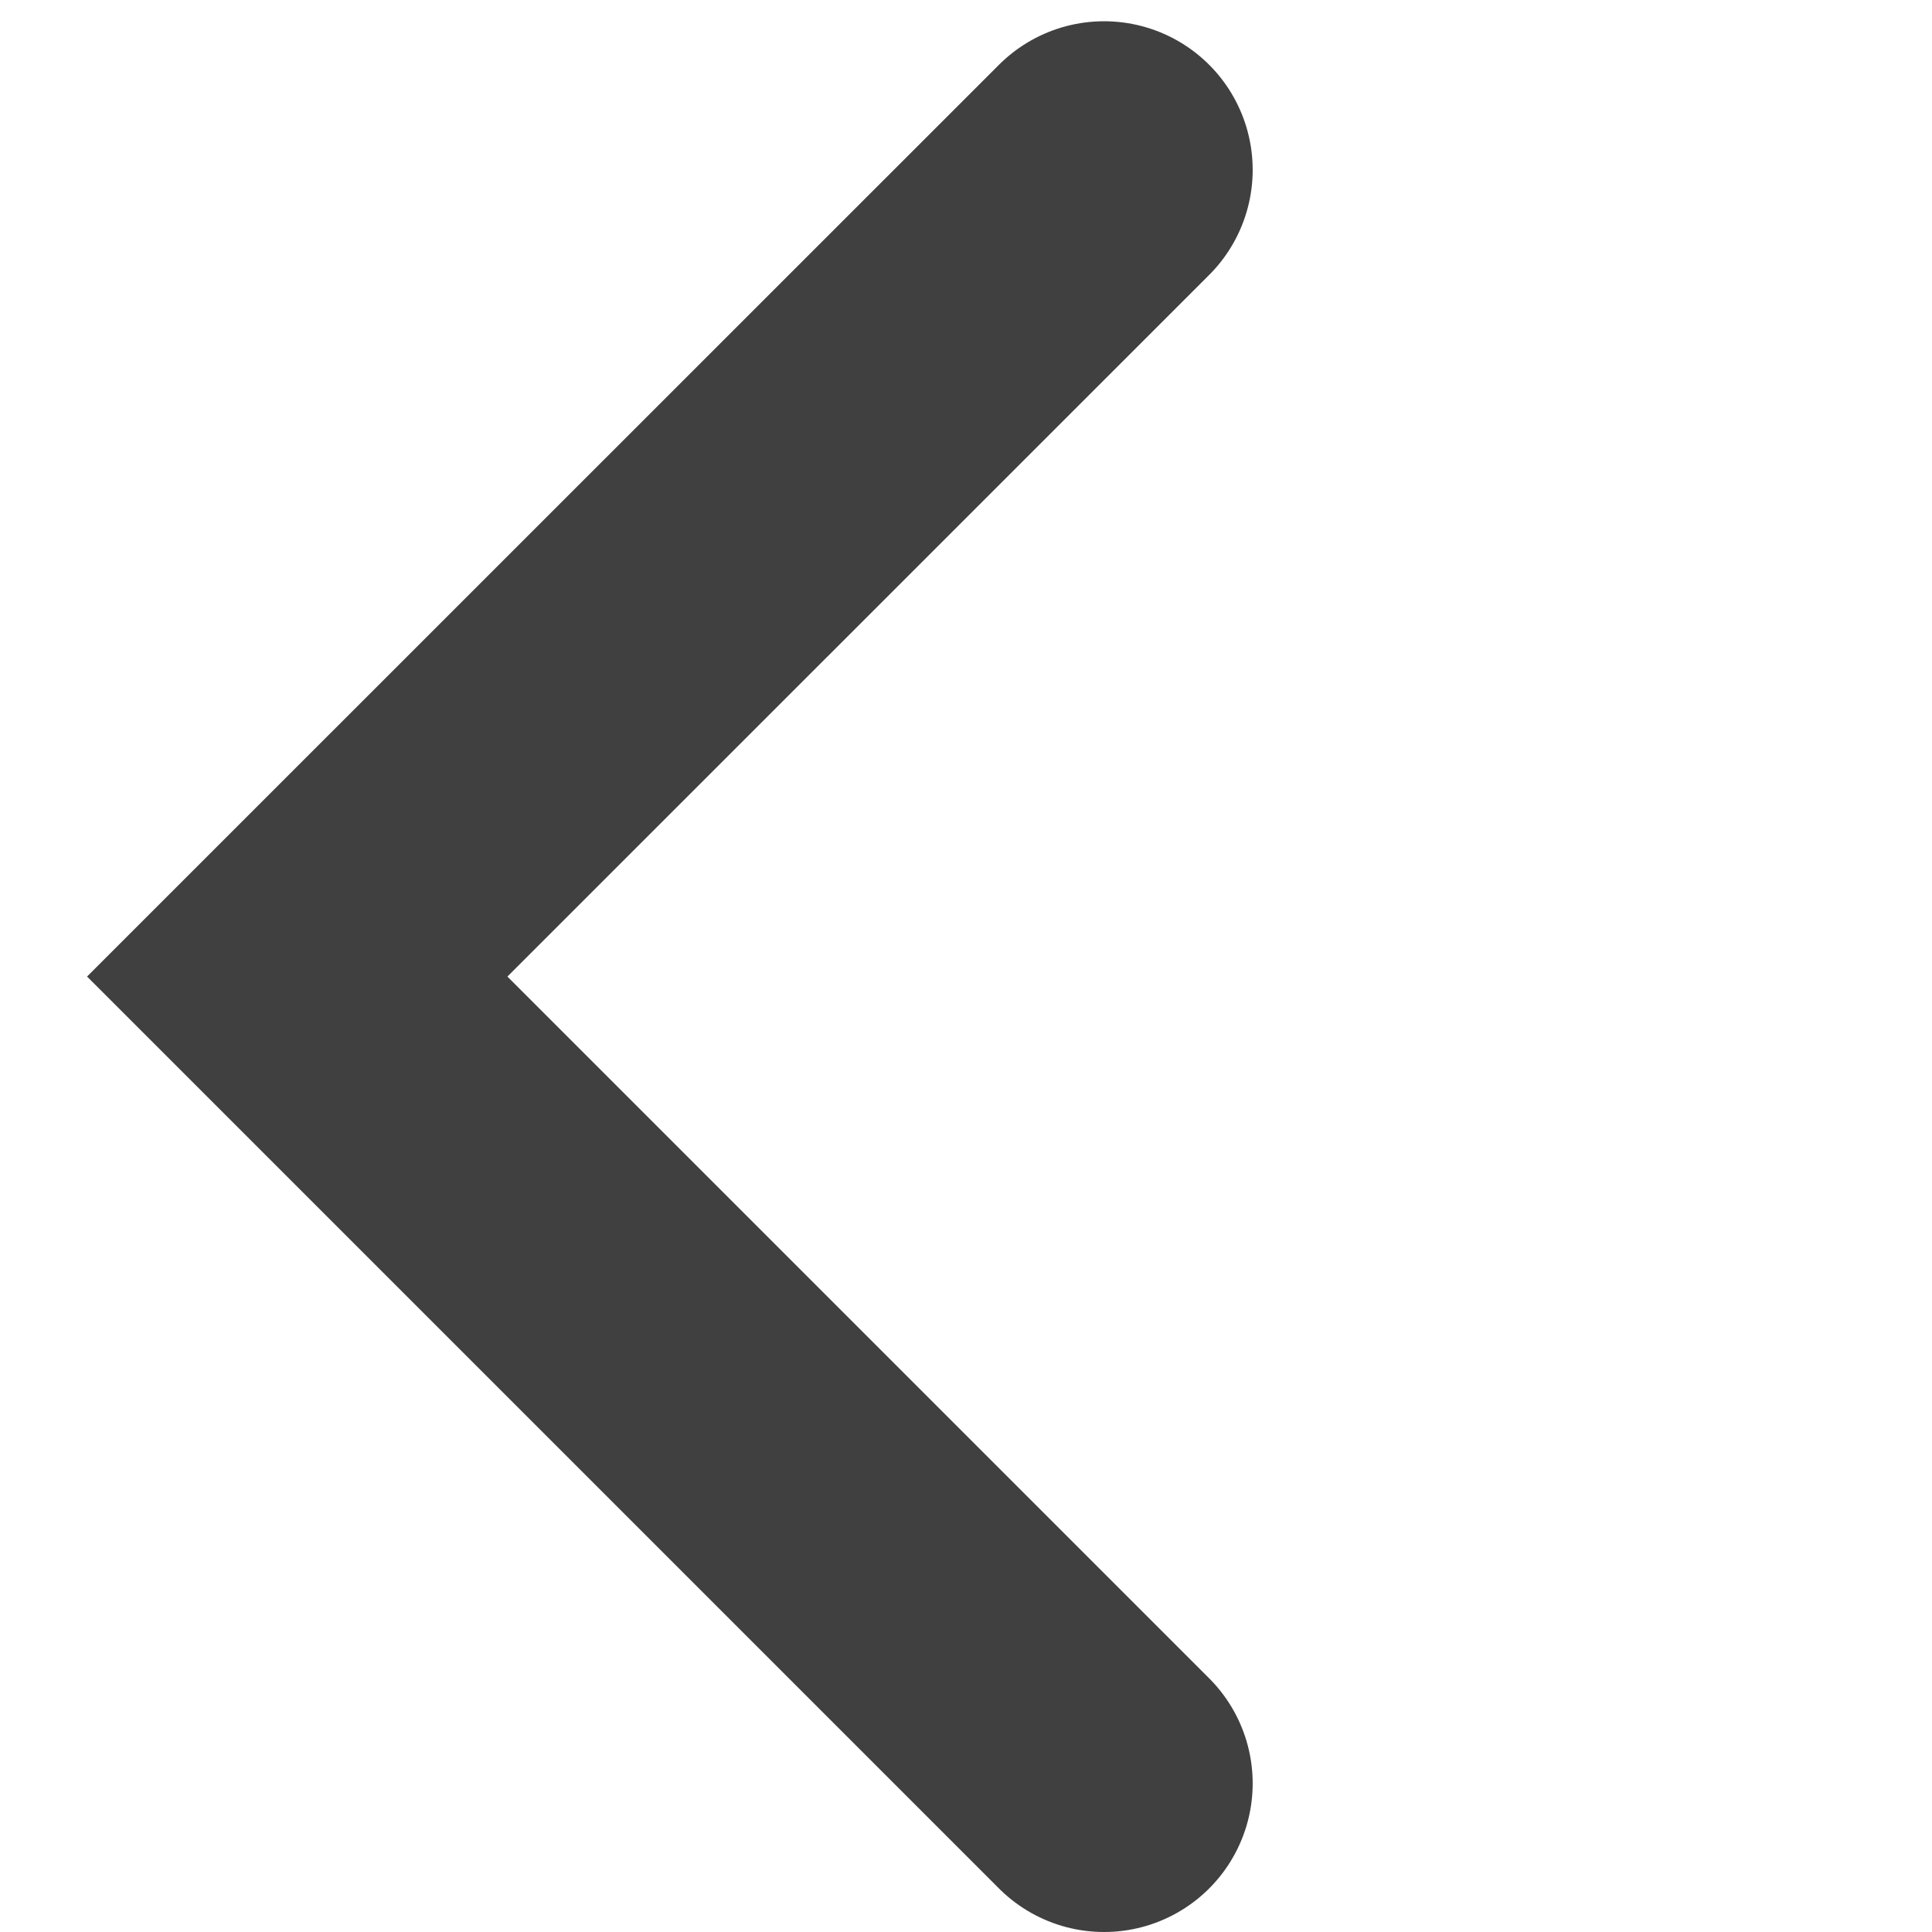
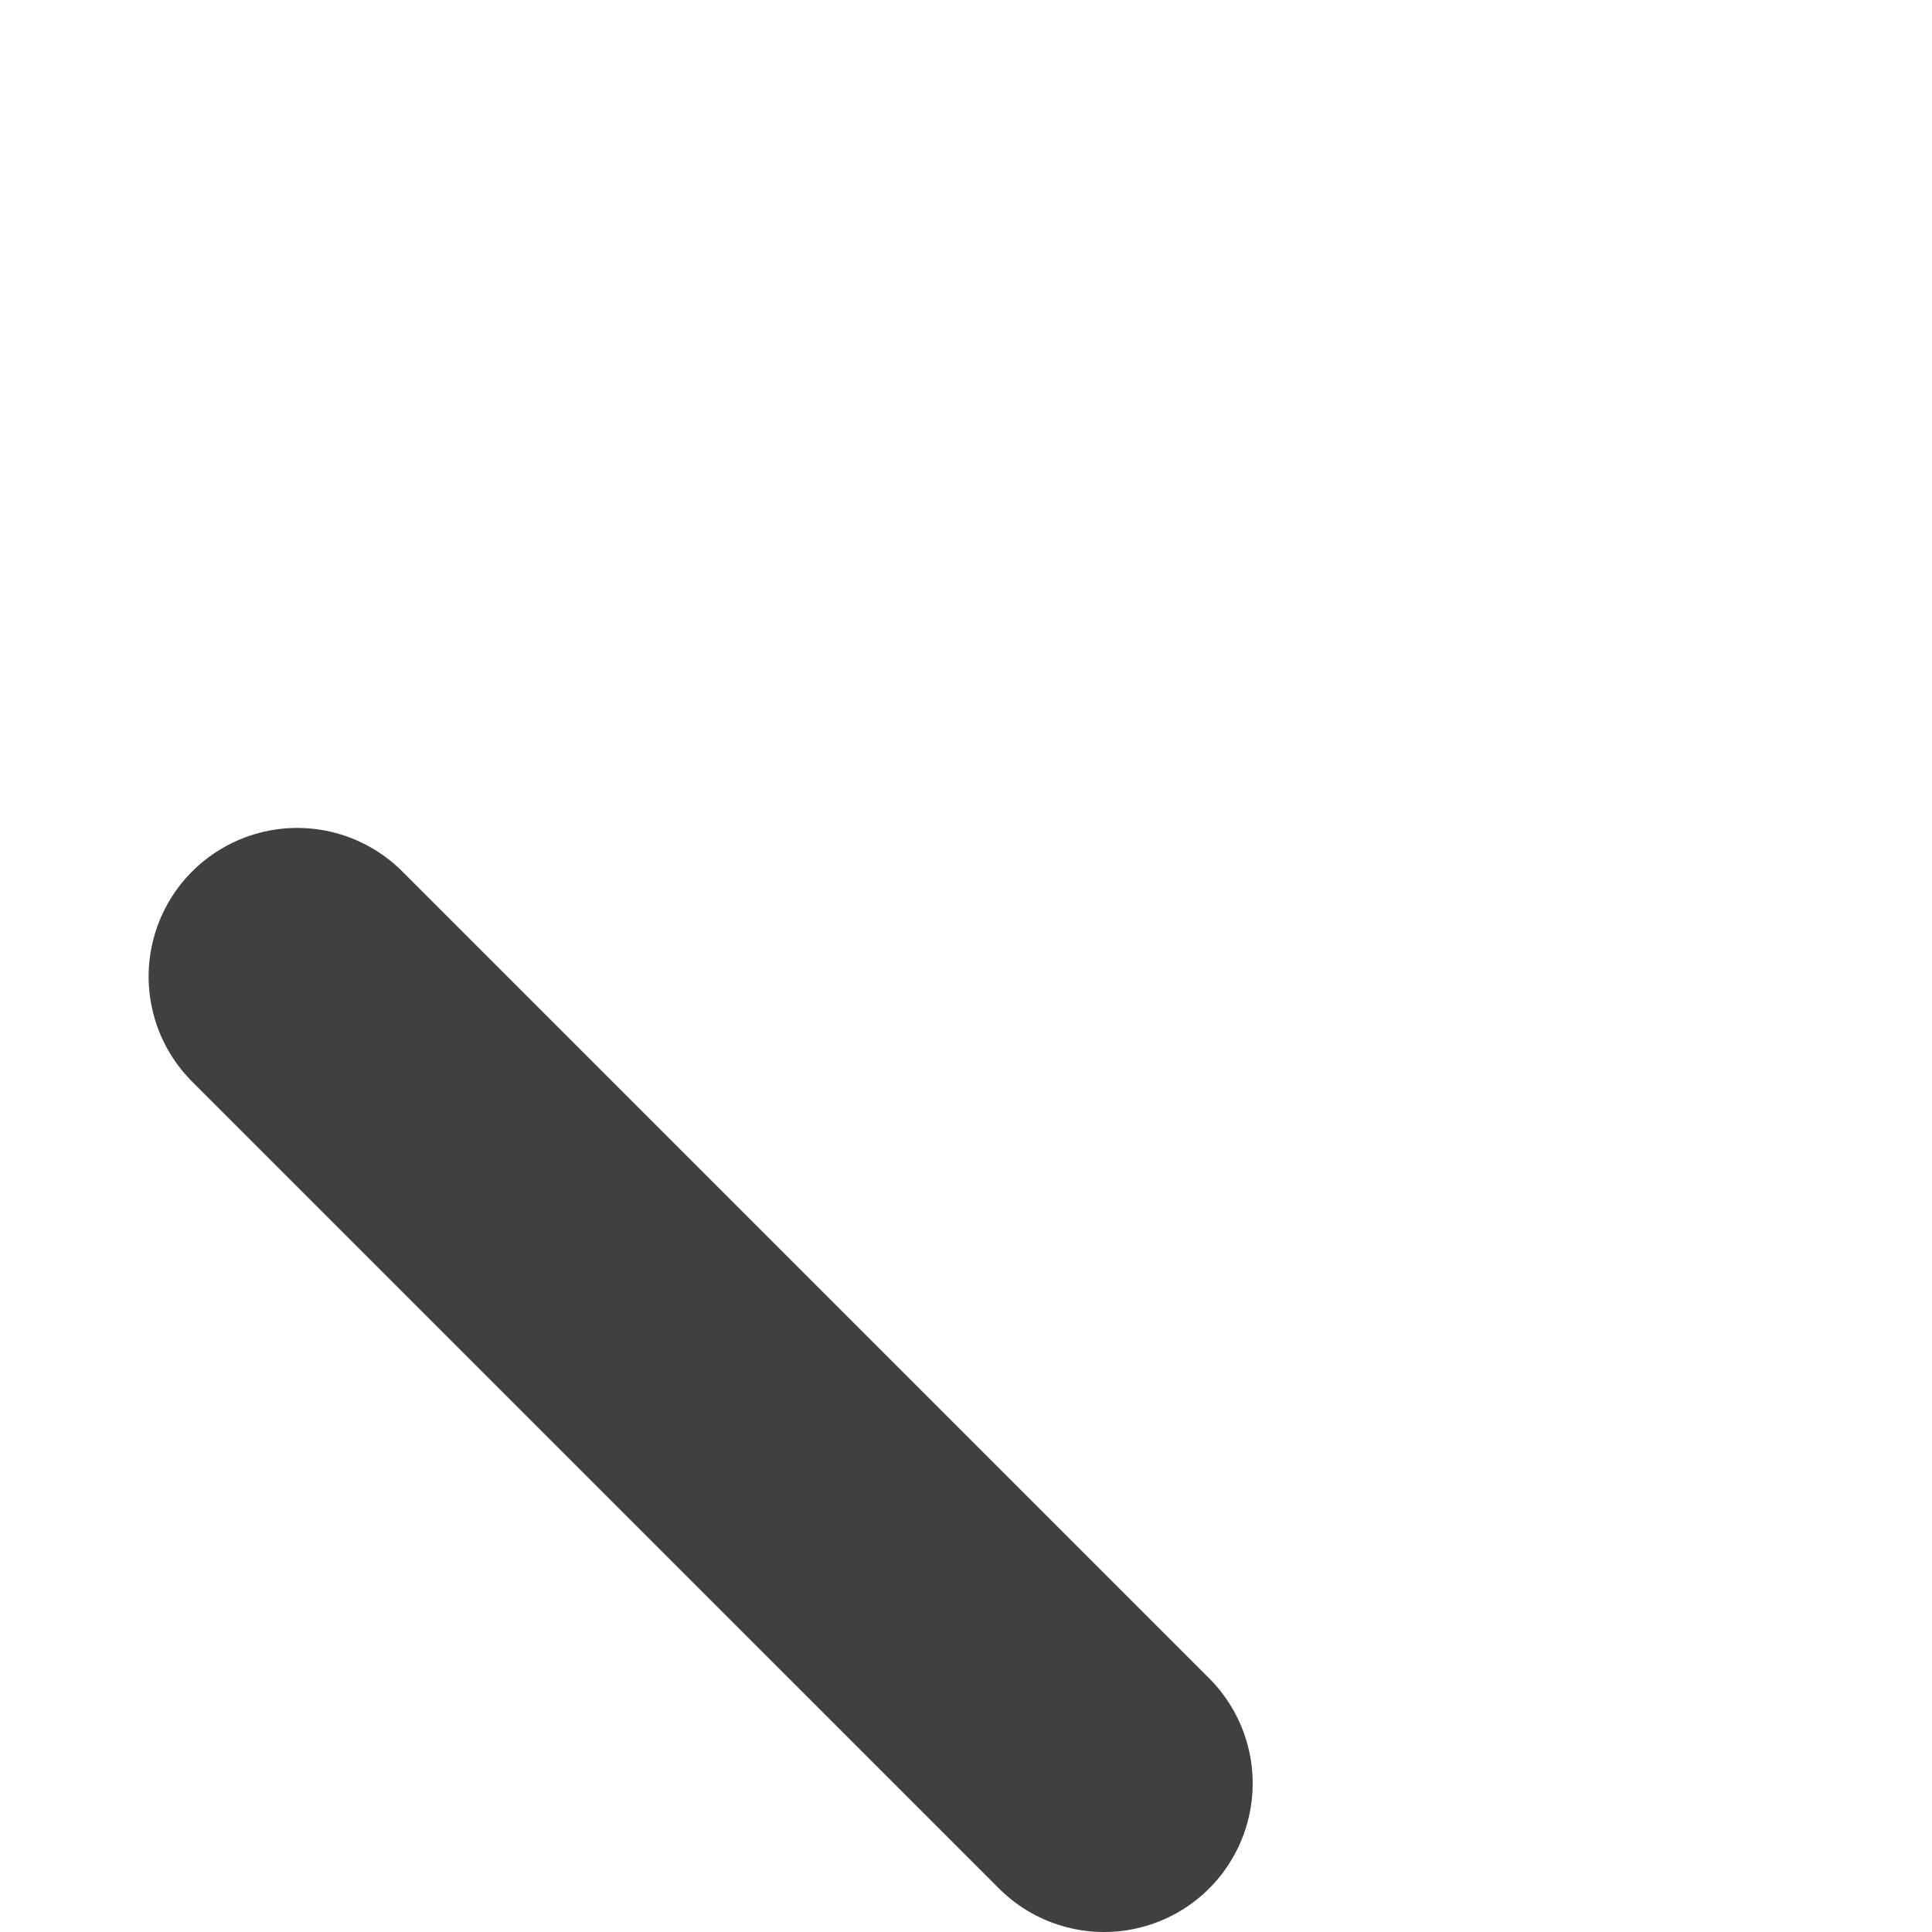
<svg xmlns="http://www.w3.org/2000/svg" width="13" height="13" viewBox="0 0 13 13" fill="none">
-   <path d="M7.429 12L2 6.571L7.429 1.143" stroke="#404040" stroke-width="2" stroke-linecap="round" />
+   <path d="M7.429 12L2 6.571" stroke="#404040" stroke-width="2" stroke-linecap="round" />
</svg>